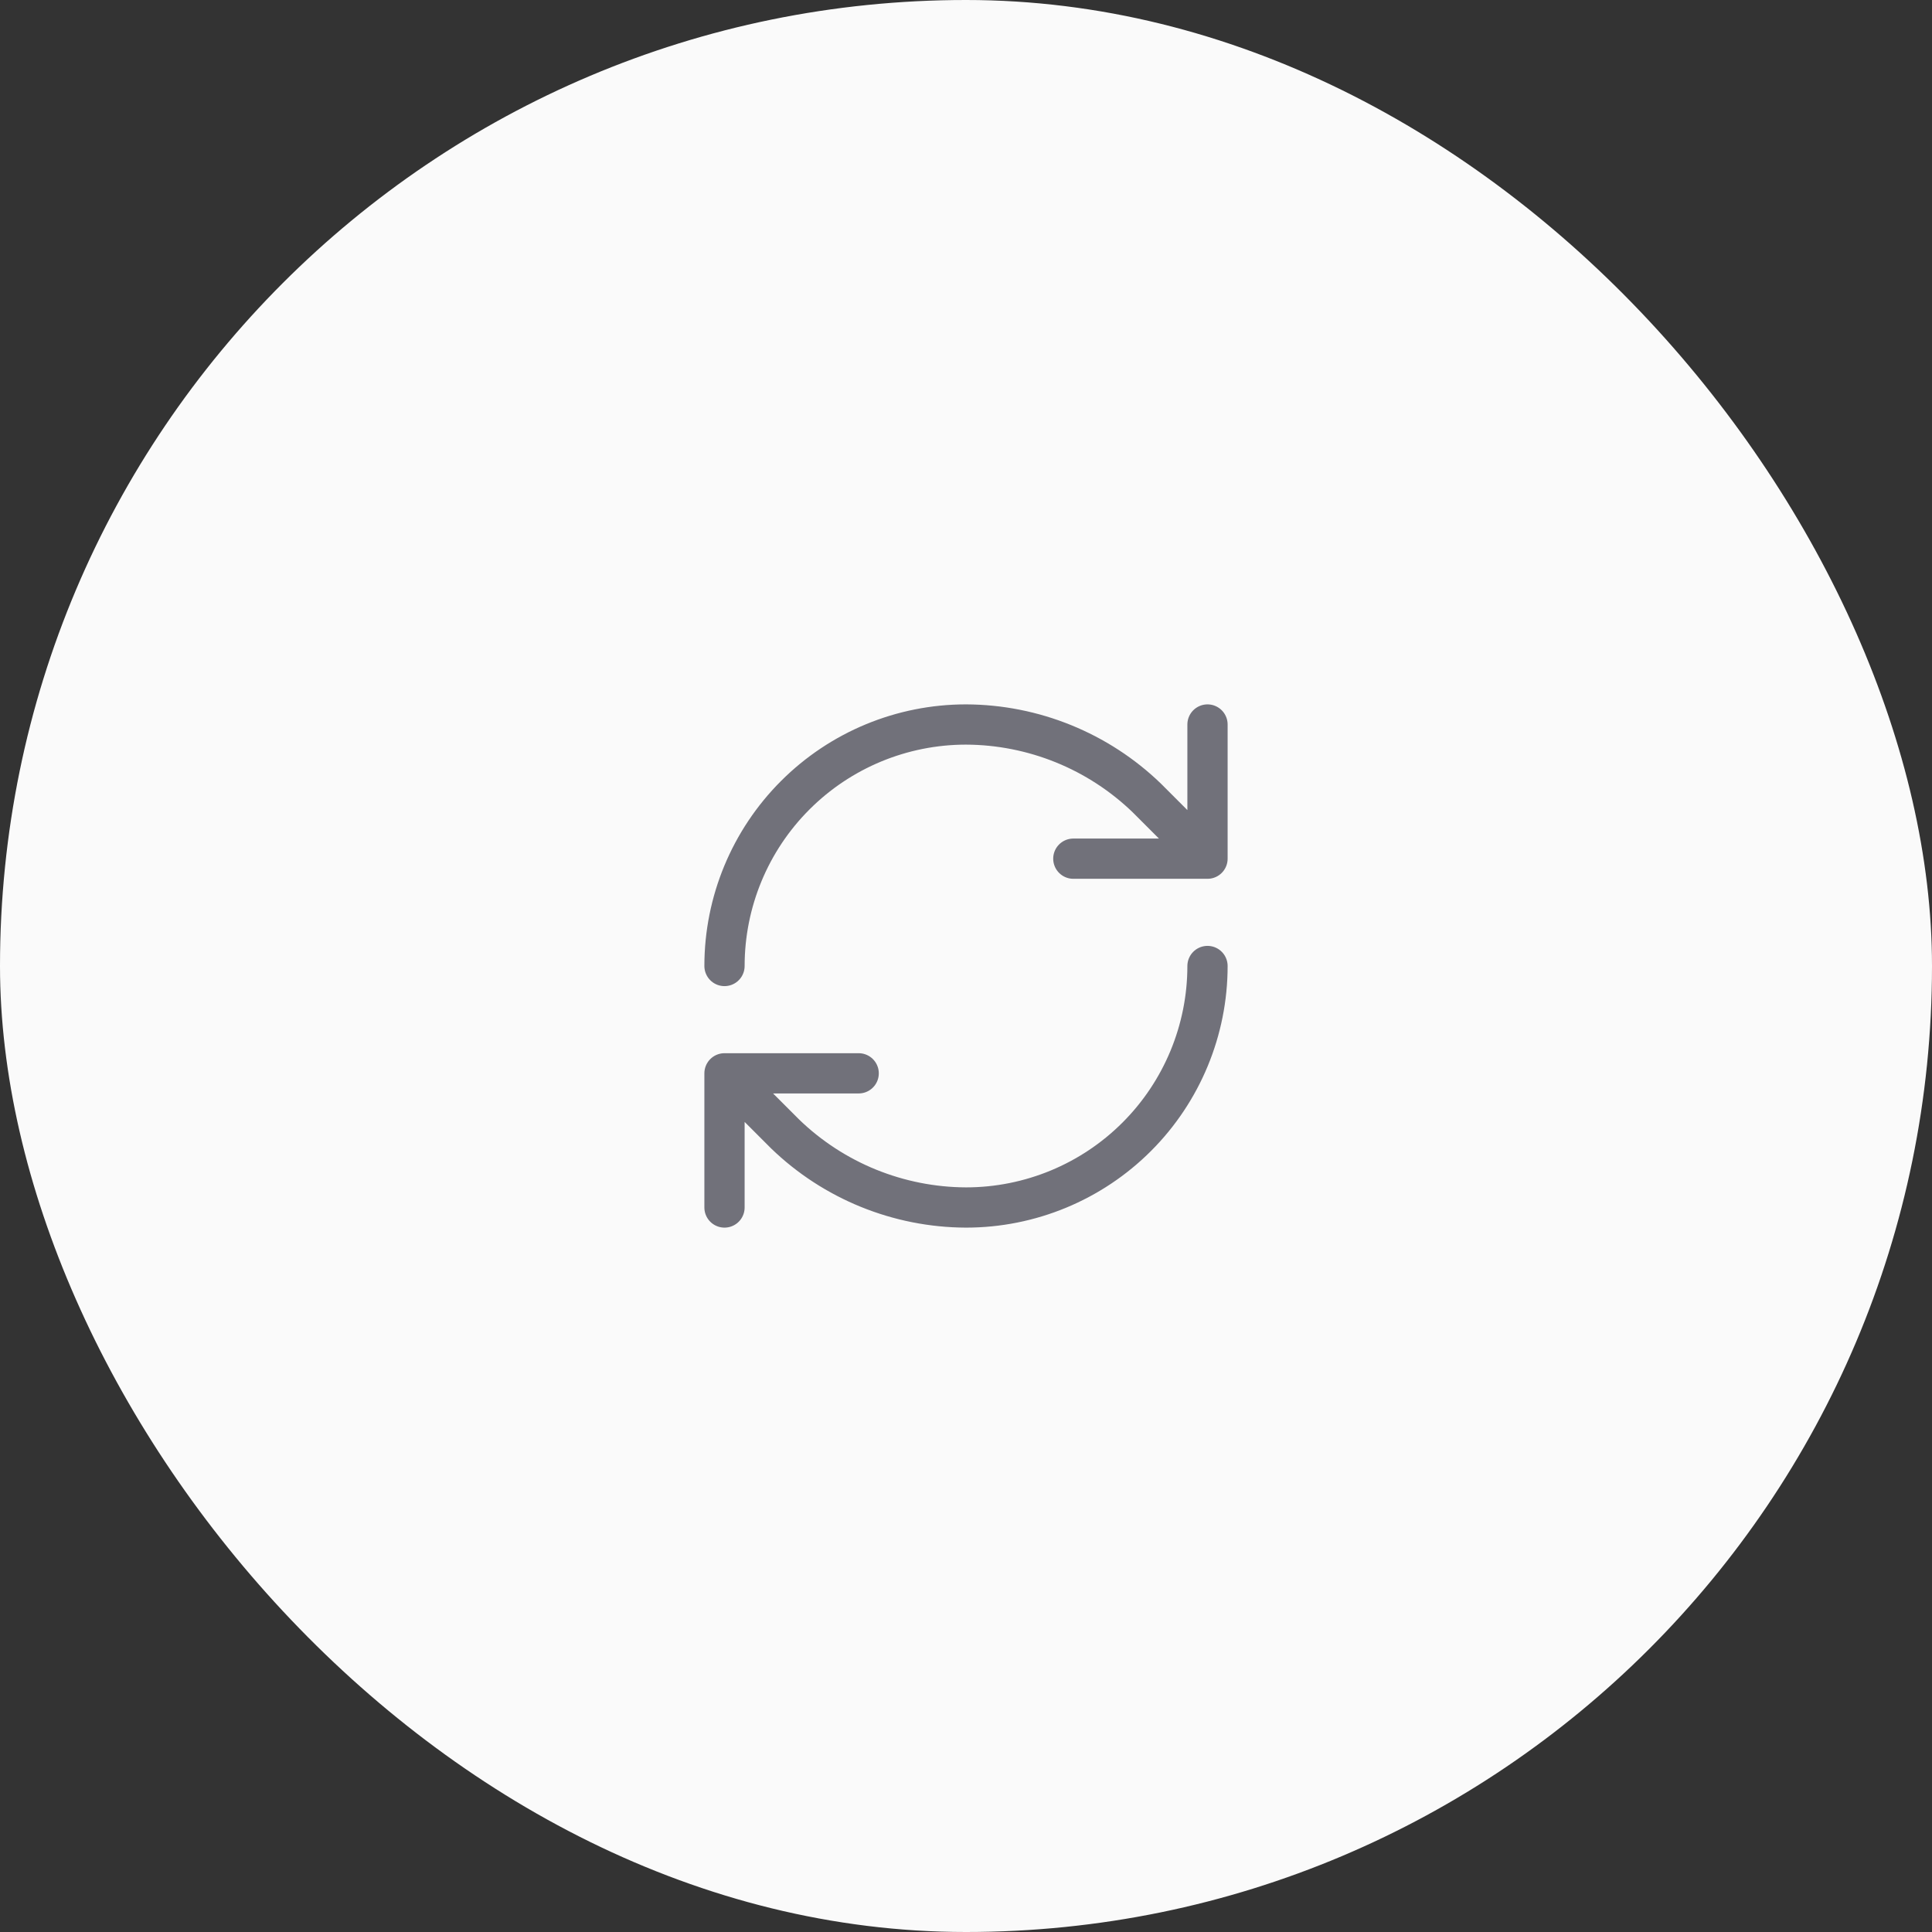
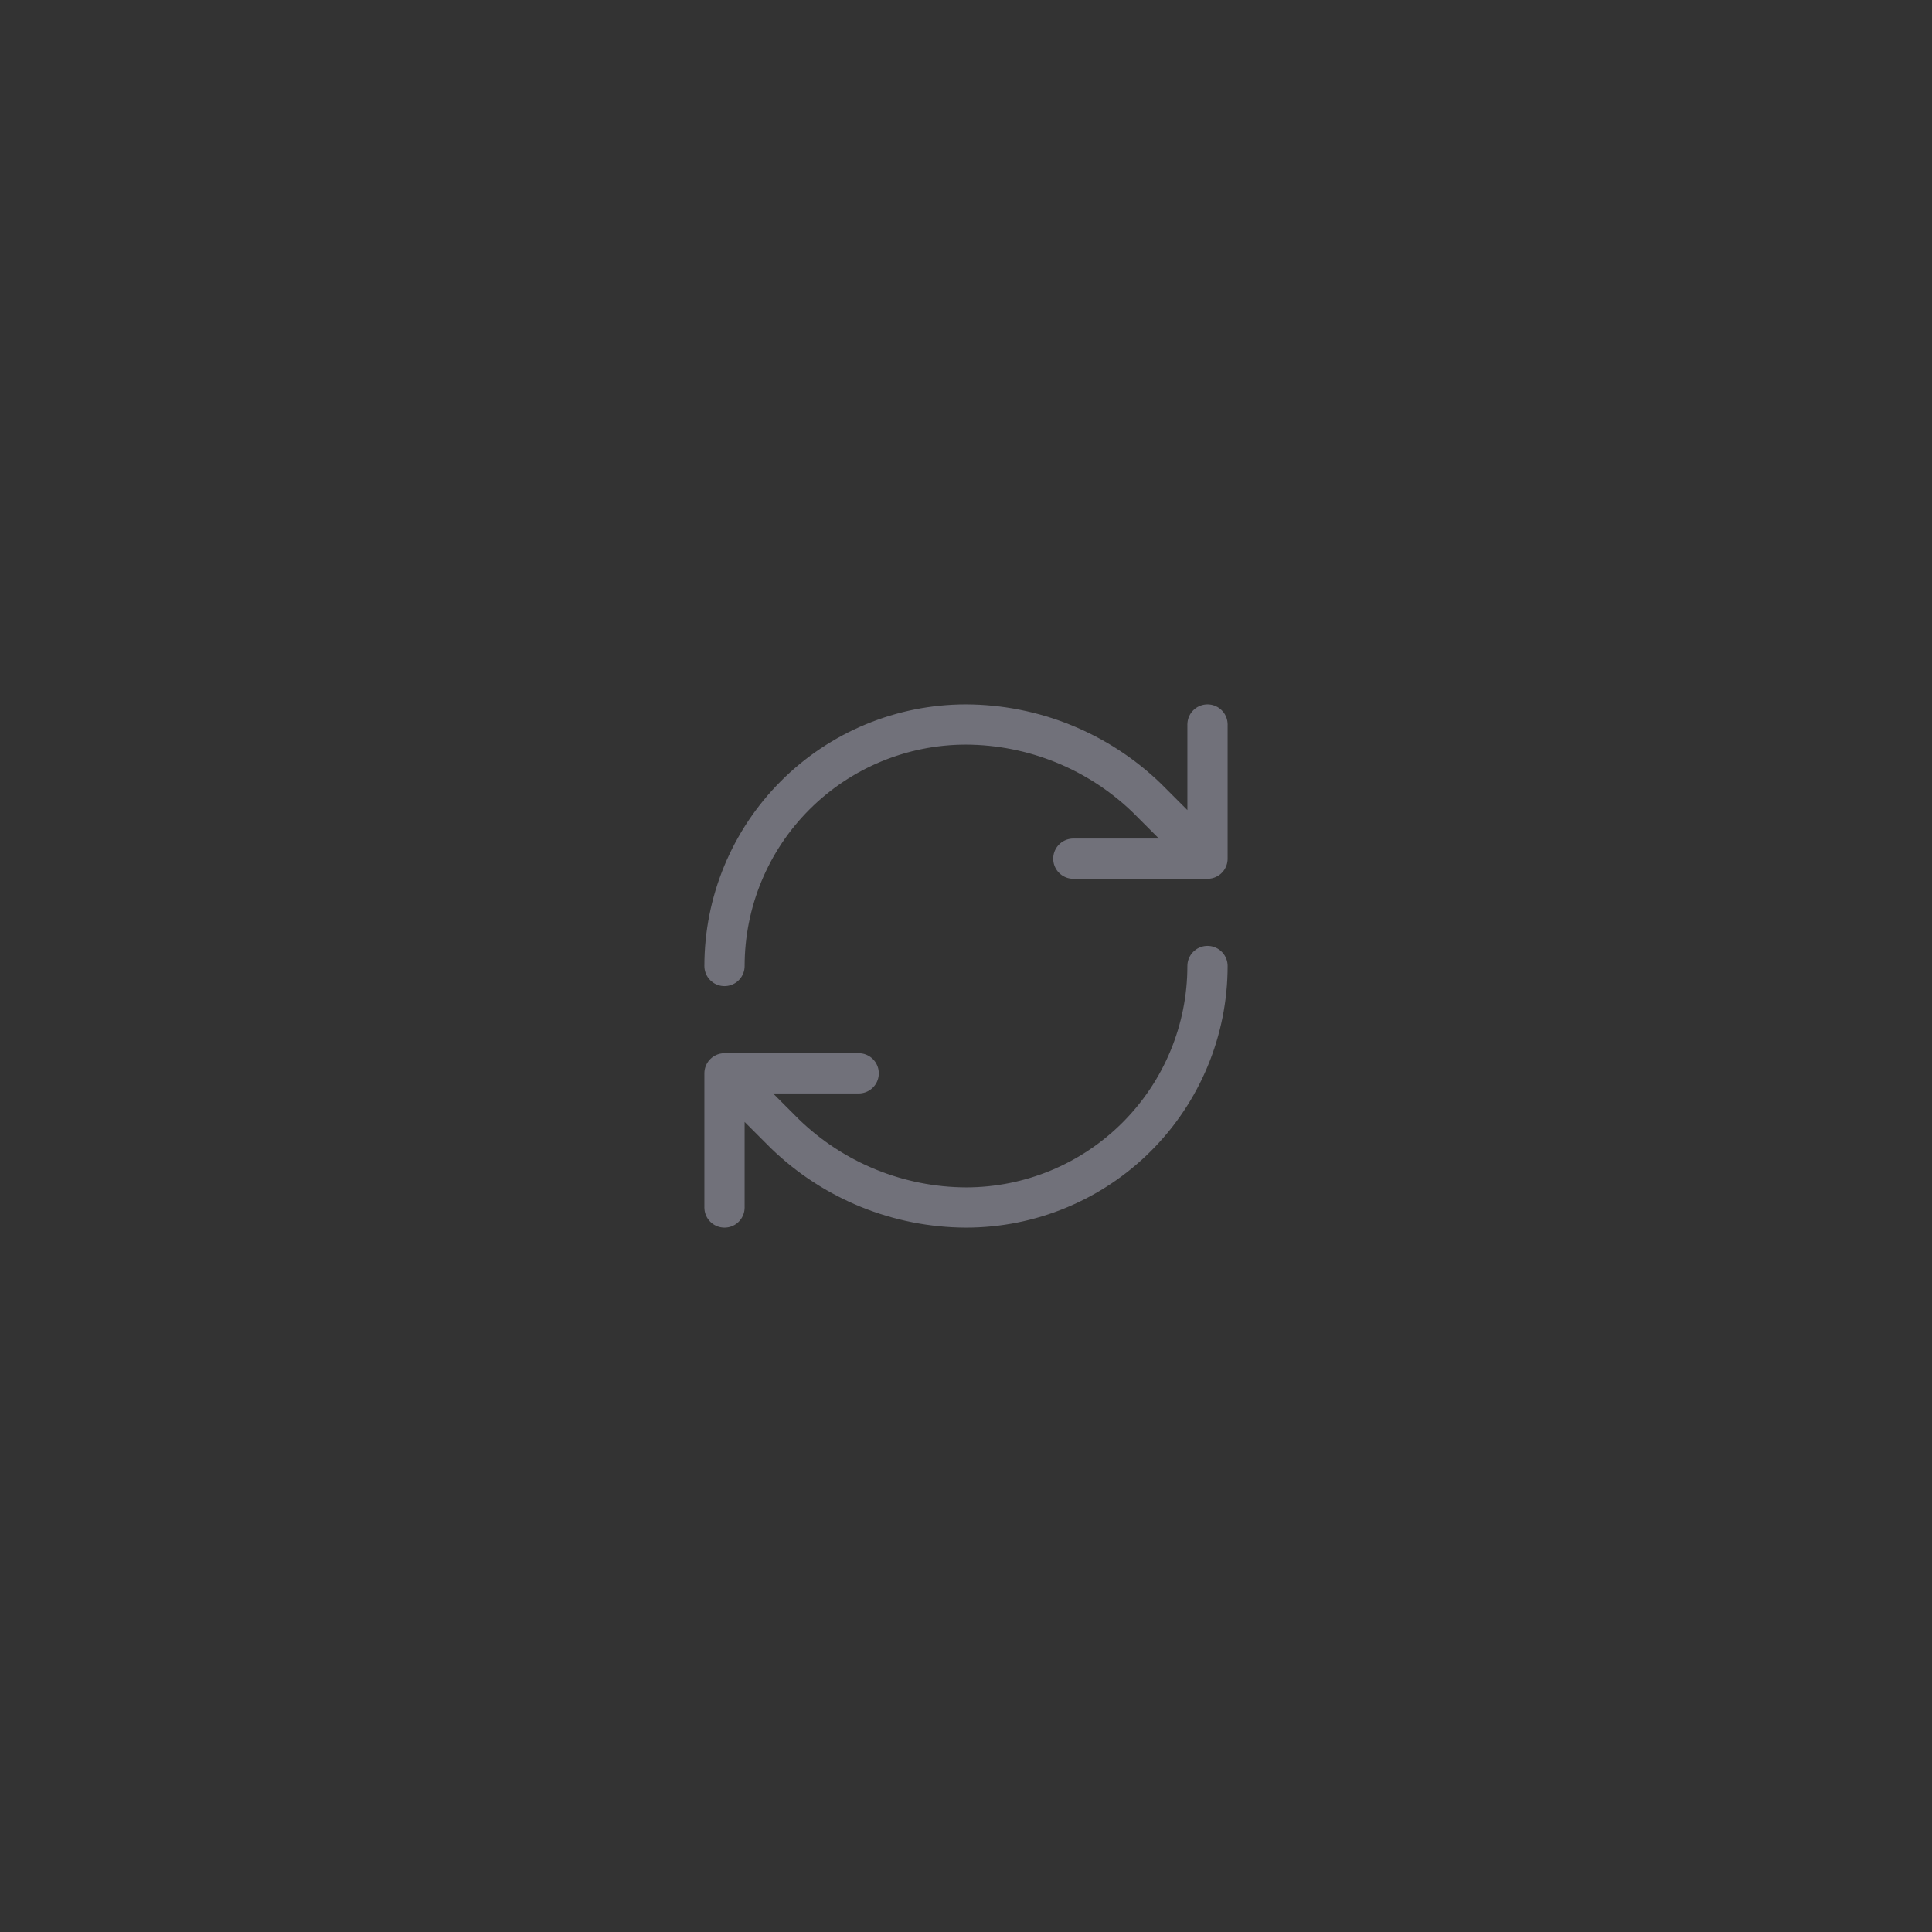
<svg xmlns="http://www.w3.org/2000/svg" width="96" height="96" viewBox="0 0 96 96" fill="none">
  <rect x="0" y="0" width="96" height="96" fill="#333333" stroke="none" />
-   <rect width="96" height="96" rx="48" fill="#FAFAFA" />
  <path d="M36 48C36 44.817 37.264 41.765 39.515 39.515C41.765 37.264 44.817 36 48 36C51.355 36.013 54.575 37.322 56.987 39.653L60 42.667M60 42.667V36M60 42.667H53.333M60 48C60 51.183 58.736 54.235 56.485 56.485C54.235 58.736 51.183 60 48 60C44.645 59.987 41.425 58.678 39.013 56.347L36 53.333M36 53.333H42.667M36 53.333V60" stroke="#71717A" stroke-width="2" stroke-linecap="round" stroke-linejoin="round" />
</svg>